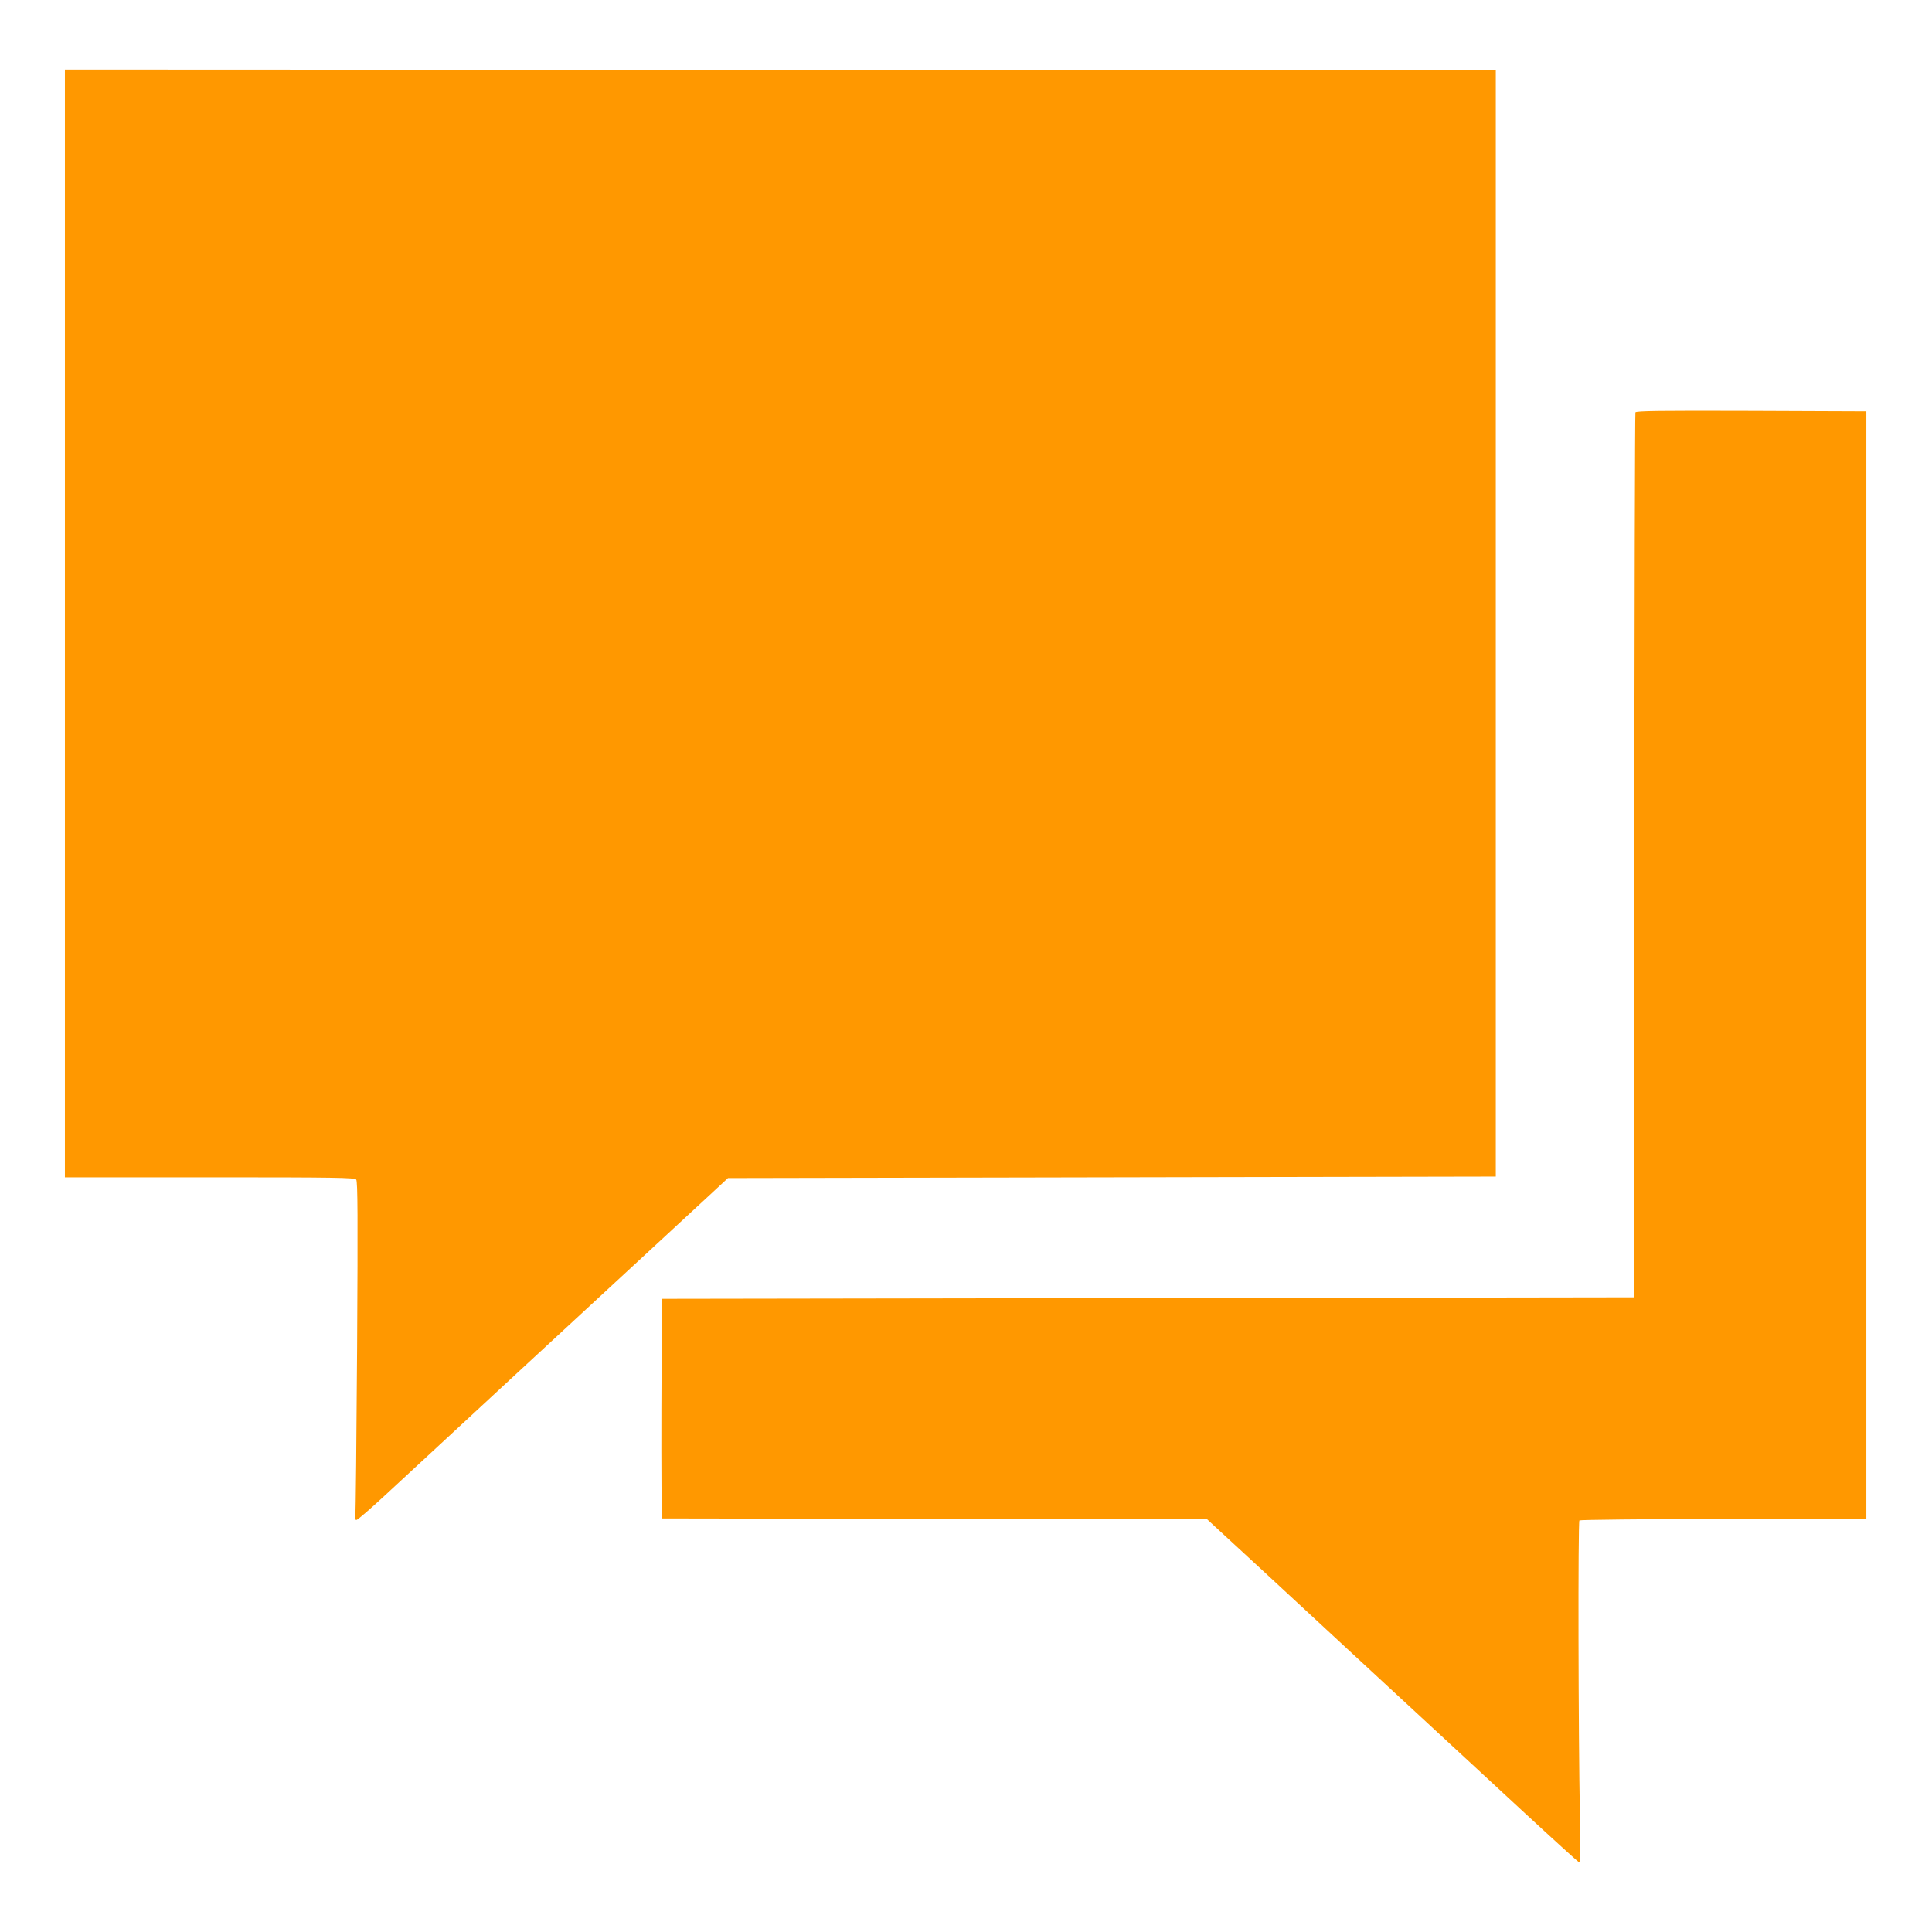
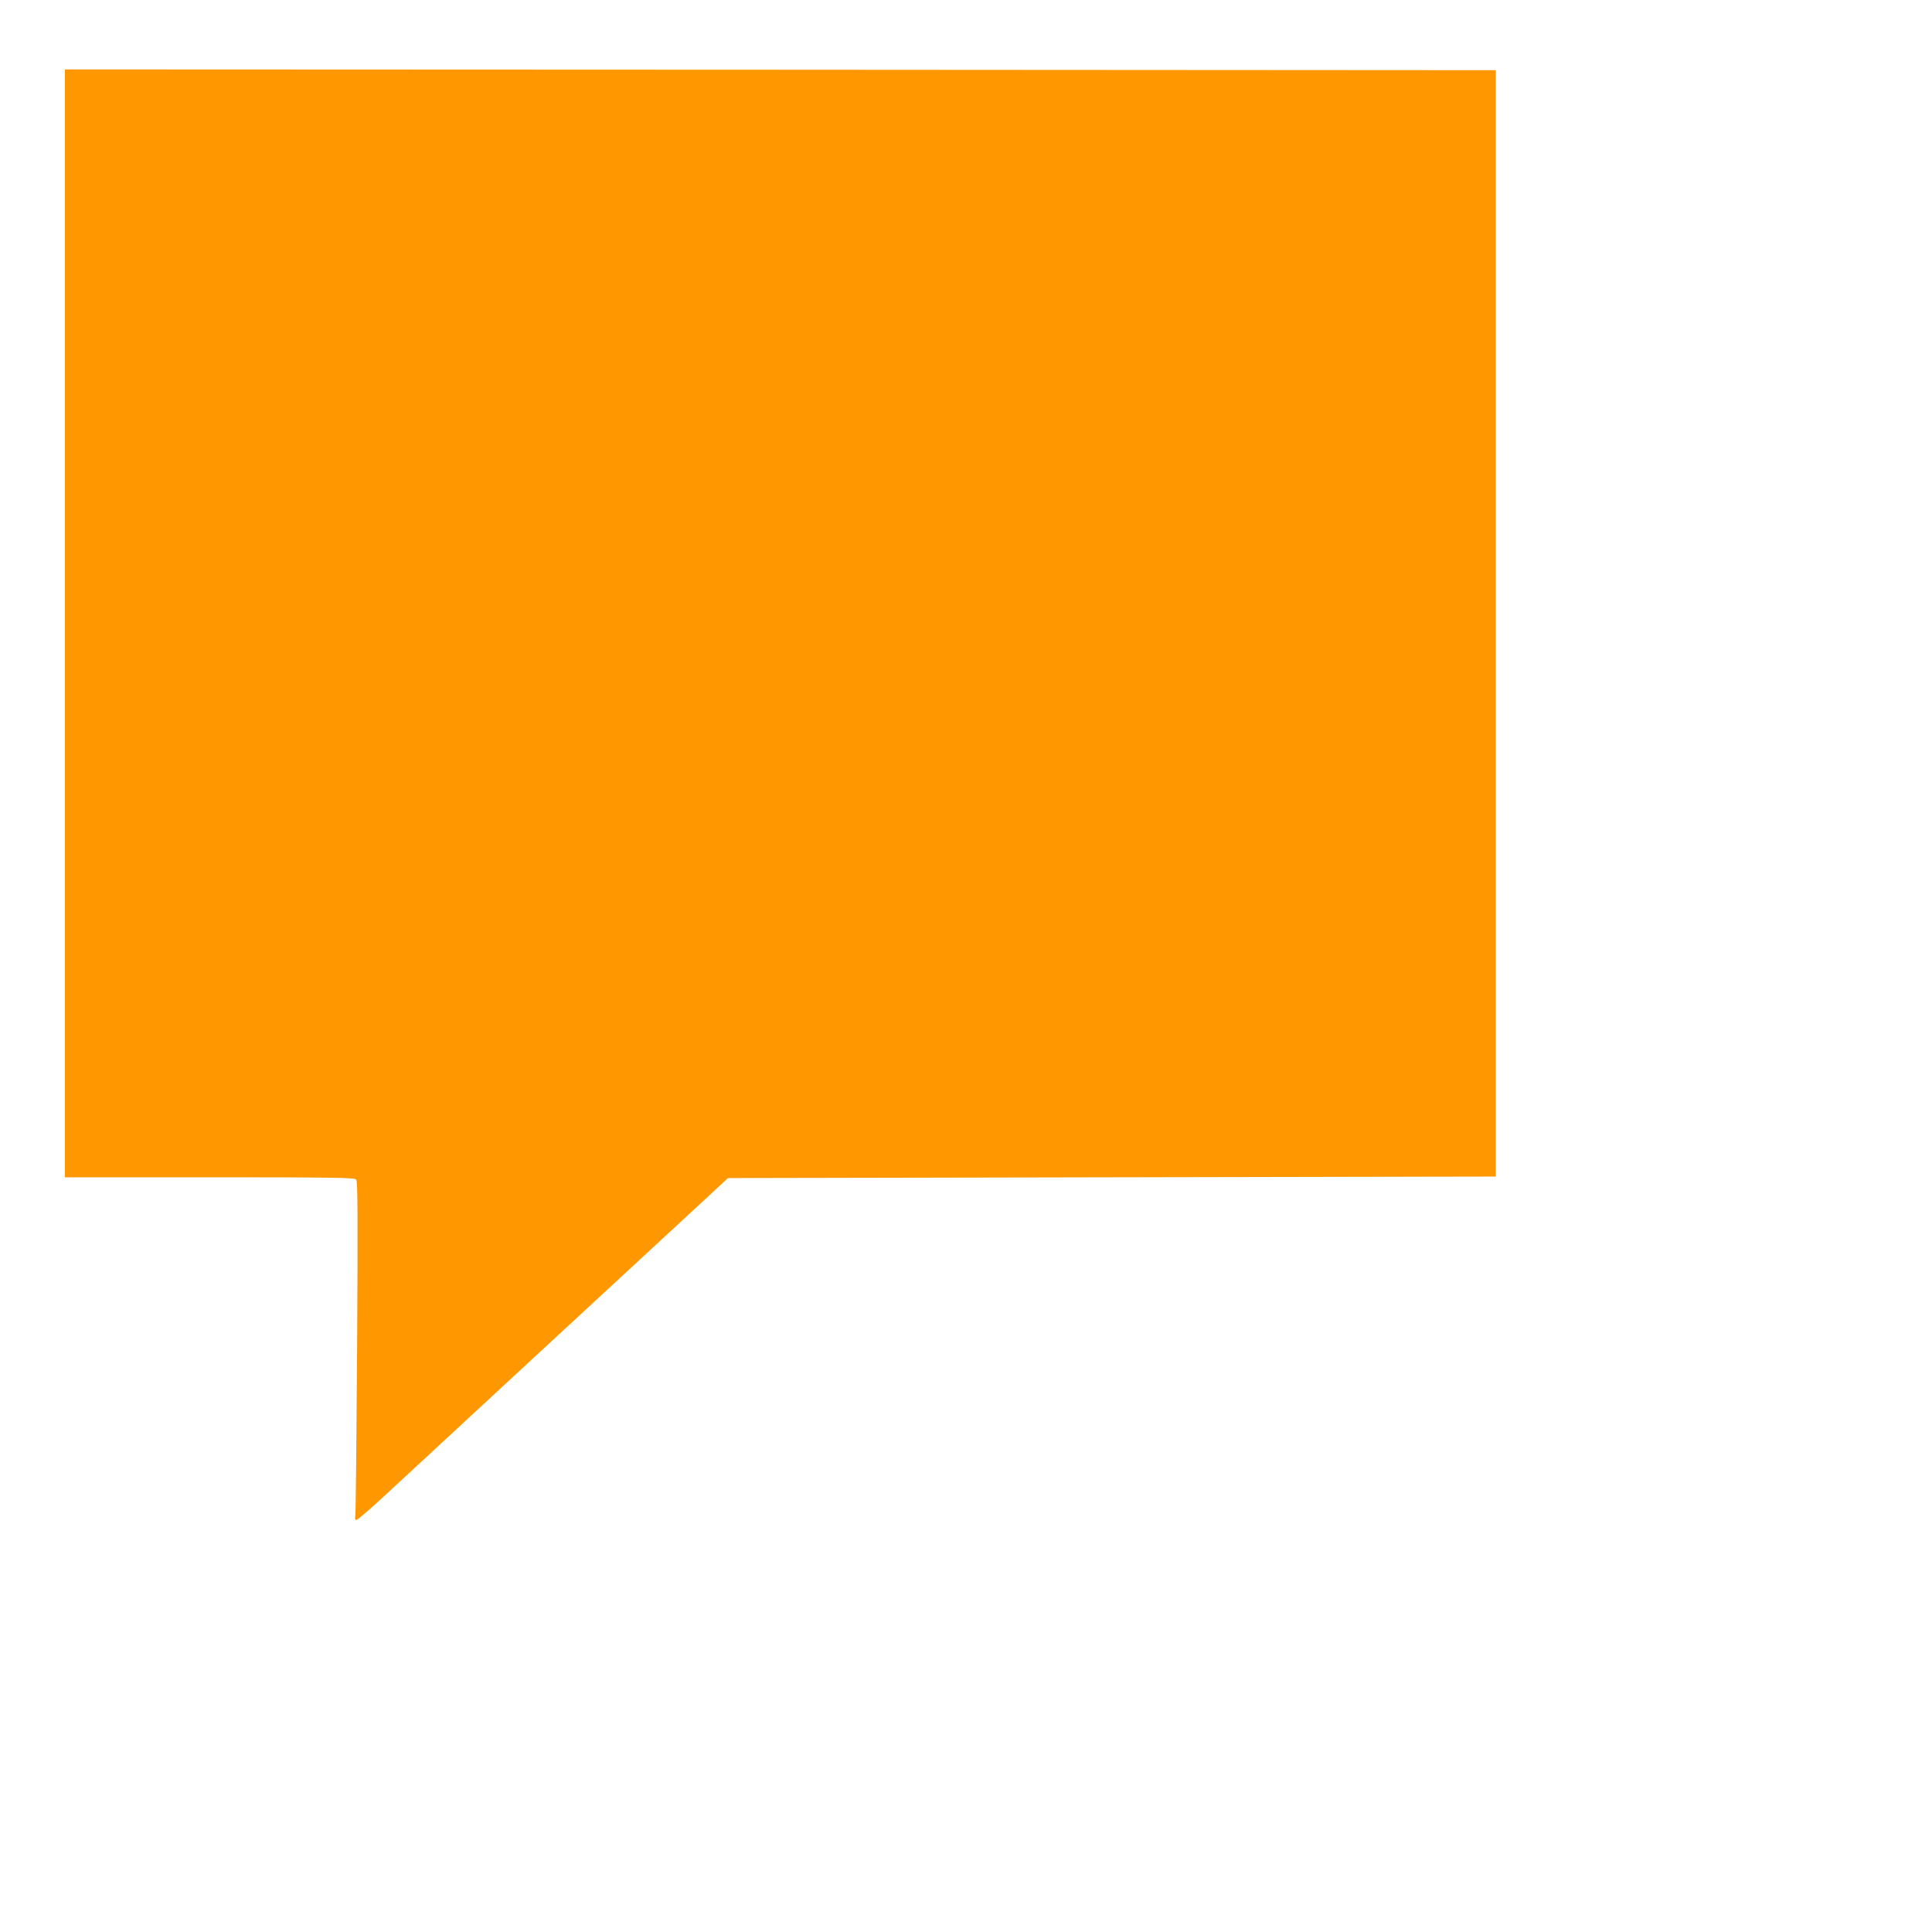
<svg xmlns="http://www.w3.org/2000/svg" version="1.0" width="1280pt" height="1280pt" viewBox="0 0 1280 1280" preserveAspectRatio="xMidYMid meet">
  <g transform="translate(0,1280) scale(0.1,-0.1)" fill="#ff9800" stroke="none">
    <path d="M430 8670 l0 -3670 959 0 c836 0 960 -2 971 -15 10 -12 11 -248 6 -1107 -4 -601 -9 -1105 -12 -1121 -4 -18 -1 -27 8 -27 7 0 94 75 193 167 99 91 261 241 360 333 99 92 306 283 460 426 710 656 1210 1118 1324 1224 l124 115 2544 5 2543 5 0 3665 0 3665 -4740 3 -4740 2 0 -3670z" />
-     <path d="M10835 10068 c-3 -7 -6 -1329 -8 -2938 l-2 -2925 -3220 -5 -3220 -5 -3 -727 c-1 -401 1 -728 5 -728 5 0 818 -1 1809 -3 l1801 -2 54 -50 c50 -45 508 -469 849 -785 595 -550 652 -603 1188 -1099 200 -185 369 -338 374 -340 8 -2 9 95 5 325 -10 513 -13 1932 -3 1941 4 4 434 9 954 10 l947 2 0 3668 0 3668 -763 3 c-605 2 -764 0 -767 -10z" />
  </g>
</svg>